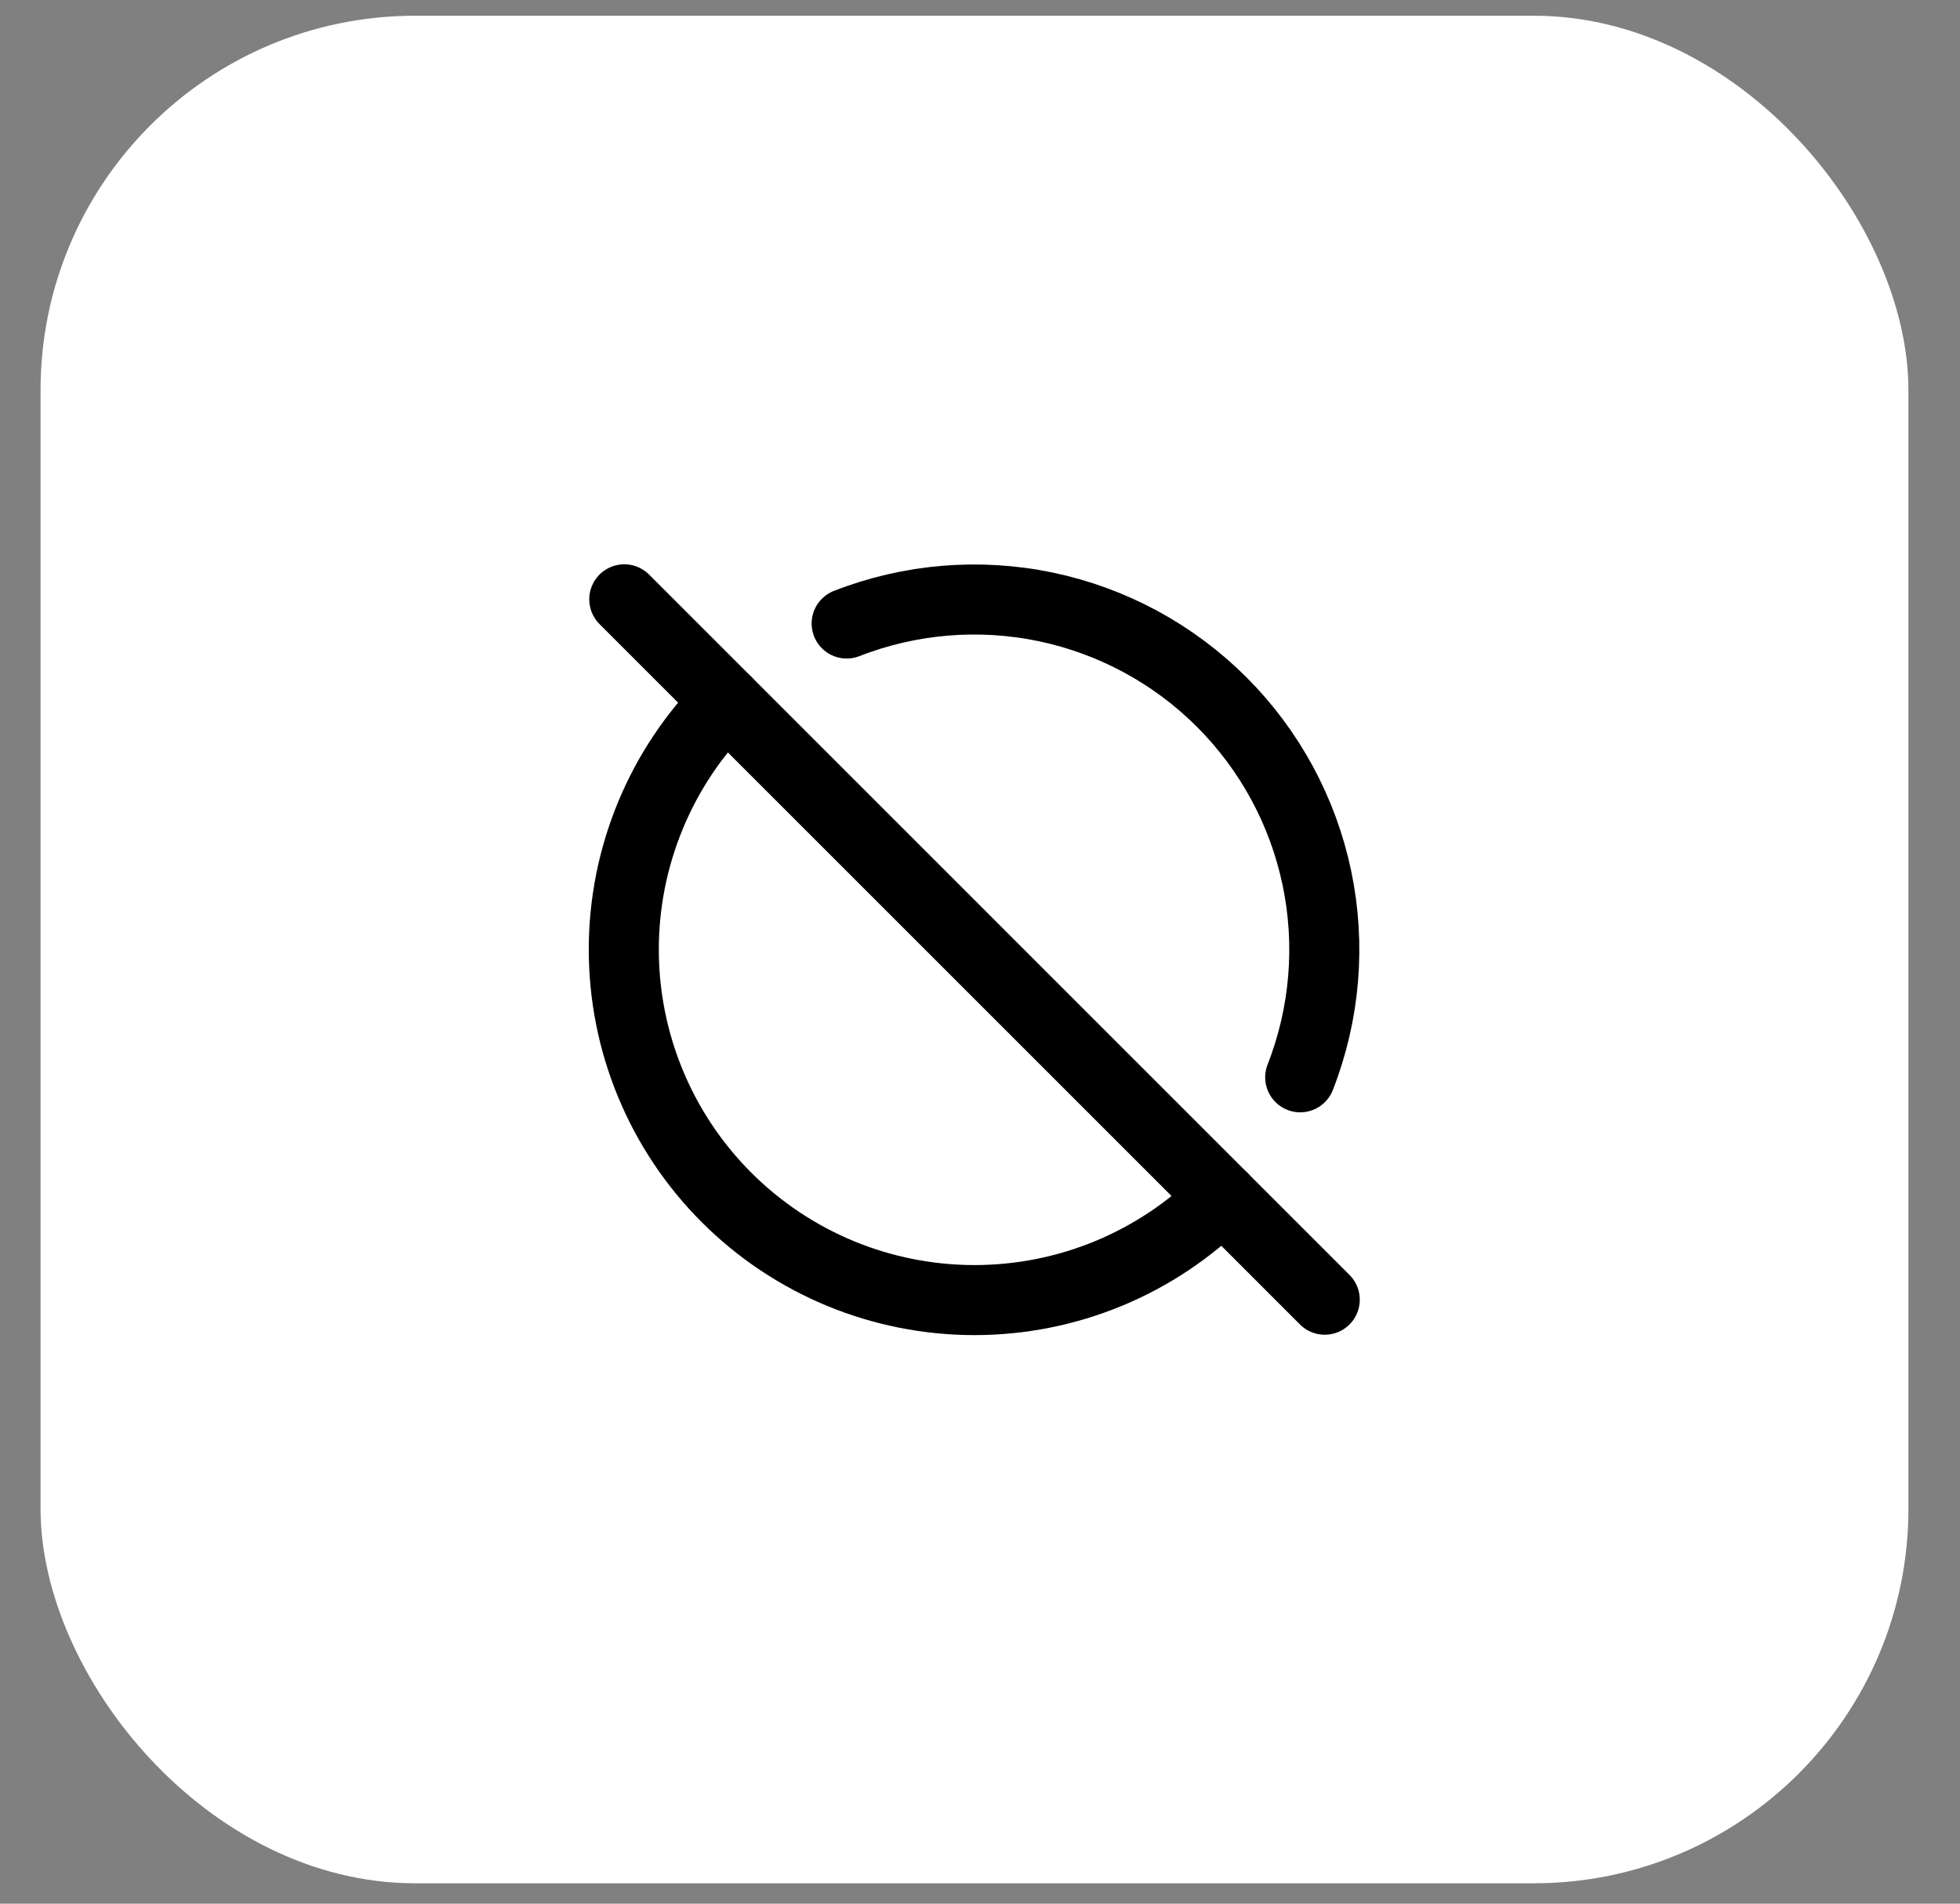
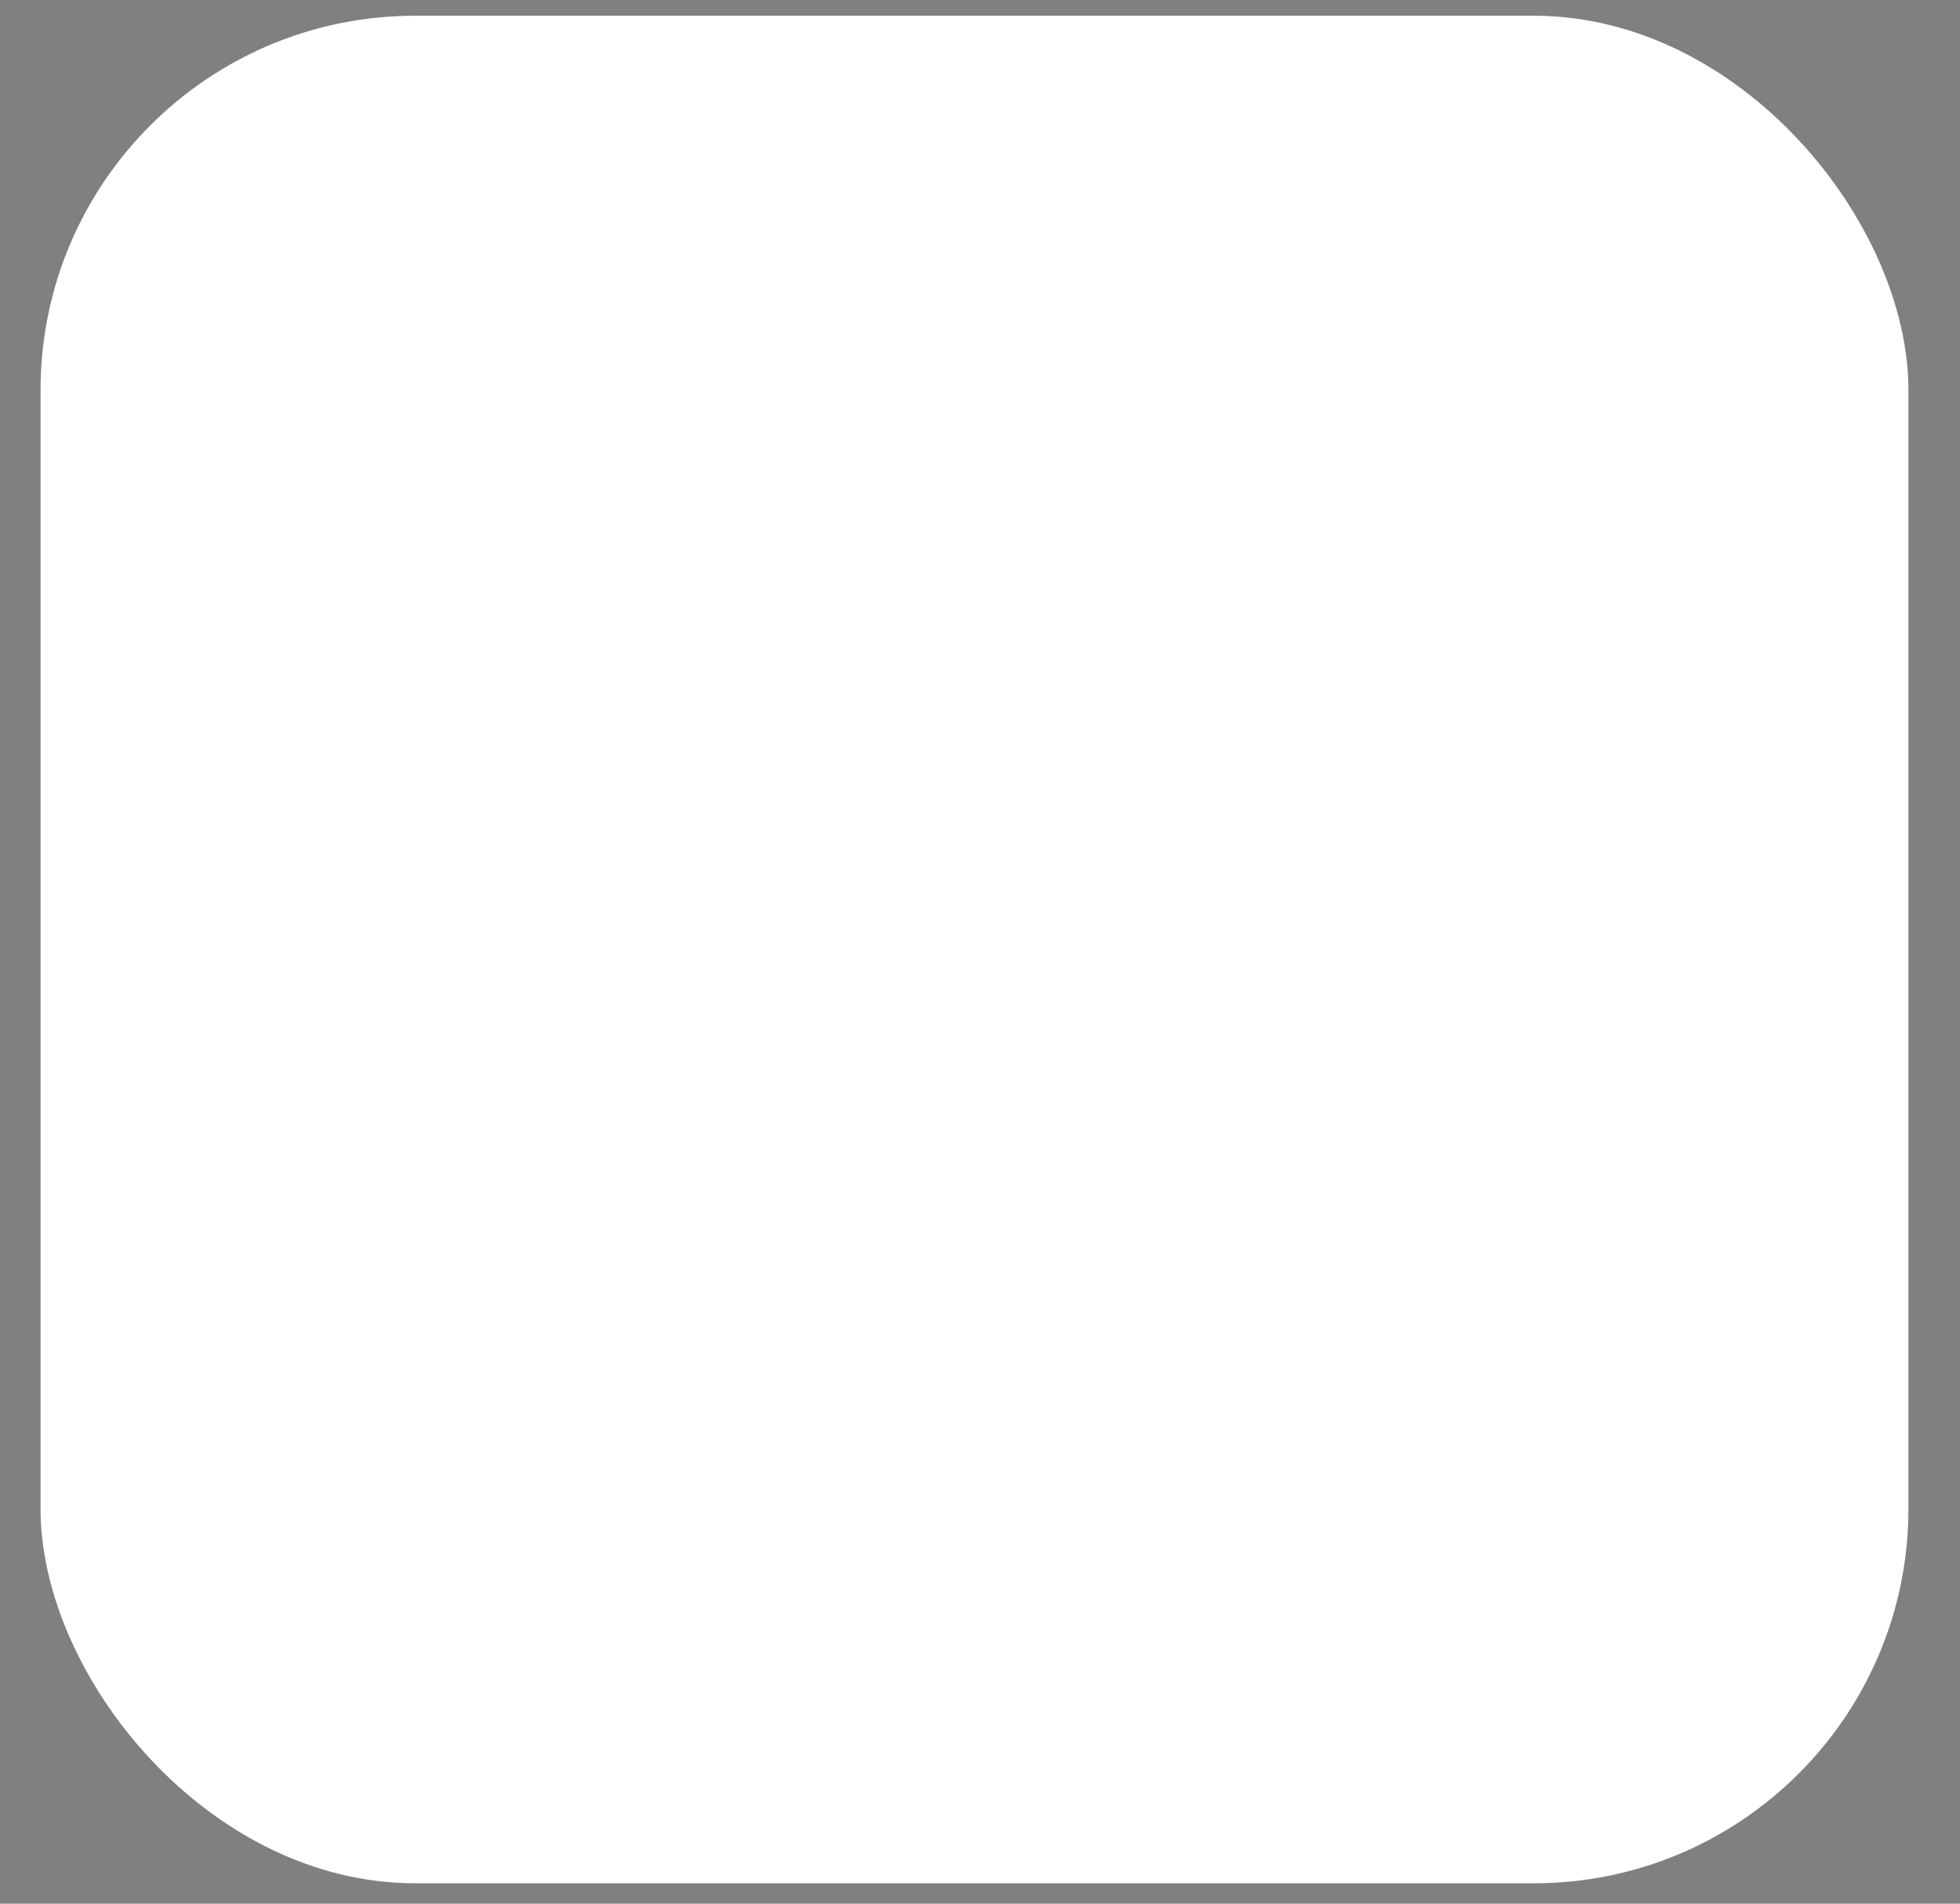
<svg xmlns="http://www.w3.org/2000/svg" width="35" height="34" viewBox="0 0 35 34" fill="none">
  <rect x="0" y="0" width="35" height="34" fill="#808080" stroke="none" />
  <rect x="0.724" y="0.281" width="33.355" height="33.355" rx="6.689" fill="white" />
  <g clip-path="url(#clip0_1286_240)">
    <path d="M11.148 10.704L23.656 23.213" stroke="black" stroke-width="1.251" stroke-linecap="round" stroke-linejoin="round" />
    <path d="M15.119 11.136C16.251 10.694 17.488 10.591 18.678 10.84C19.867 11.09 20.959 11.681 21.818 12.541C22.677 13.401 23.267 14.492 23.516 15.682C23.765 16.872 23.661 18.109 23.218 19.241" stroke="black" stroke-width="1.251" stroke-linecap="round" stroke-linejoin="round" />
-     <path d="M21.829 21.386C21.247 21.968 20.557 22.429 19.797 22.744C19.038 23.058 18.223 23.22 17.401 23.22C16.579 23.22 15.764 23.058 15.005 22.744C14.245 22.429 13.555 21.968 12.973 21.386C12.392 20.805 11.93 20.114 11.616 19.355C11.301 18.595 11.139 17.78 11.139 16.958C11.139 16.136 11.301 15.322 11.616 14.562C11.93 13.802 12.392 13.112 12.973 12.53" stroke="black" stroke-width="1.251" stroke-linecap="round" stroke-linejoin="round" />
+     <path d="M21.829 21.386C21.247 21.968 20.557 22.429 19.797 22.744C19.038 23.058 18.223 23.22 17.401 23.22C16.579 23.22 15.764 23.058 15.005 22.744C14.245 22.429 13.555 21.968 12.973 21.386C12.392 20.805 11.93 20.114 11.616 19.355C11.301 18.595 11.139 17.78 11.139 16.958C11.139 16.136 11.301 15.322 11.616 14.562" stroke="black" stroke-width="1.251" stroke-linecap="round" stroke-linejoin="round" />
  </g>
  <defs>
    <clipPath id="clip0_1286_240">
-       <rect width="15.01" height="15.01" fill="white" transform="translate(9.896 9.453)" />
-     </clipPath>
+       </clipPath>
  </defs>
</svg>